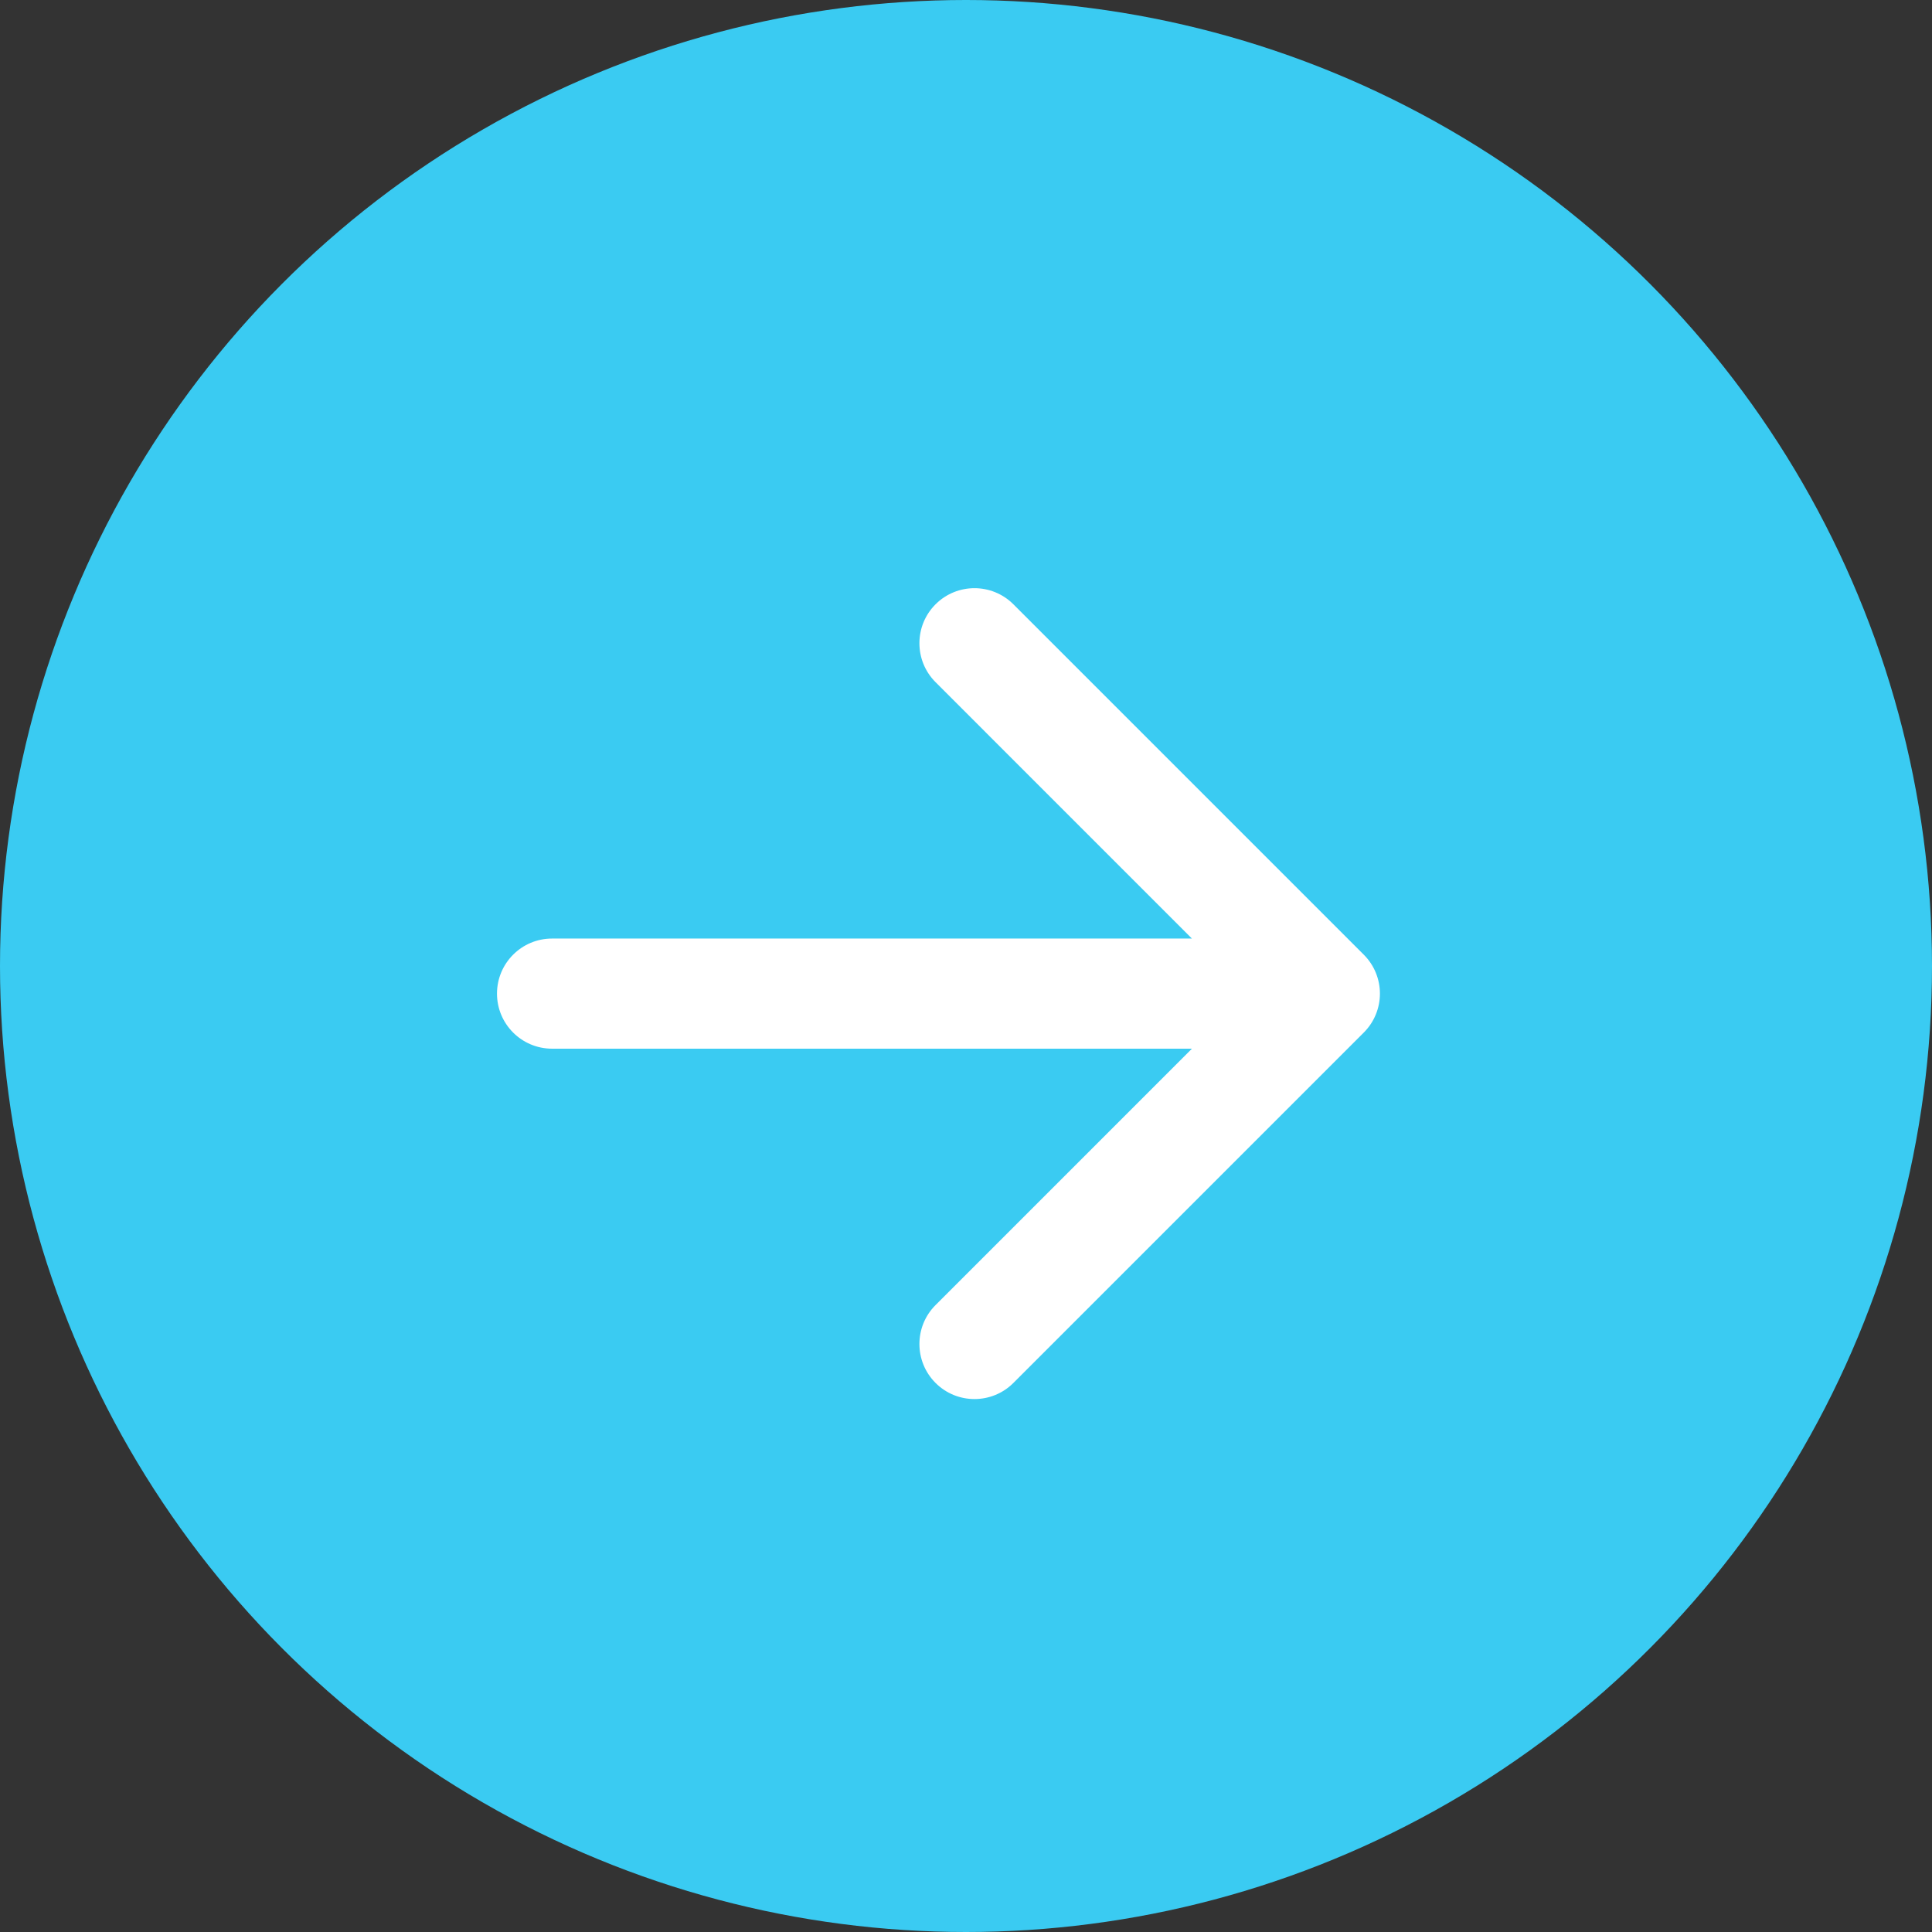
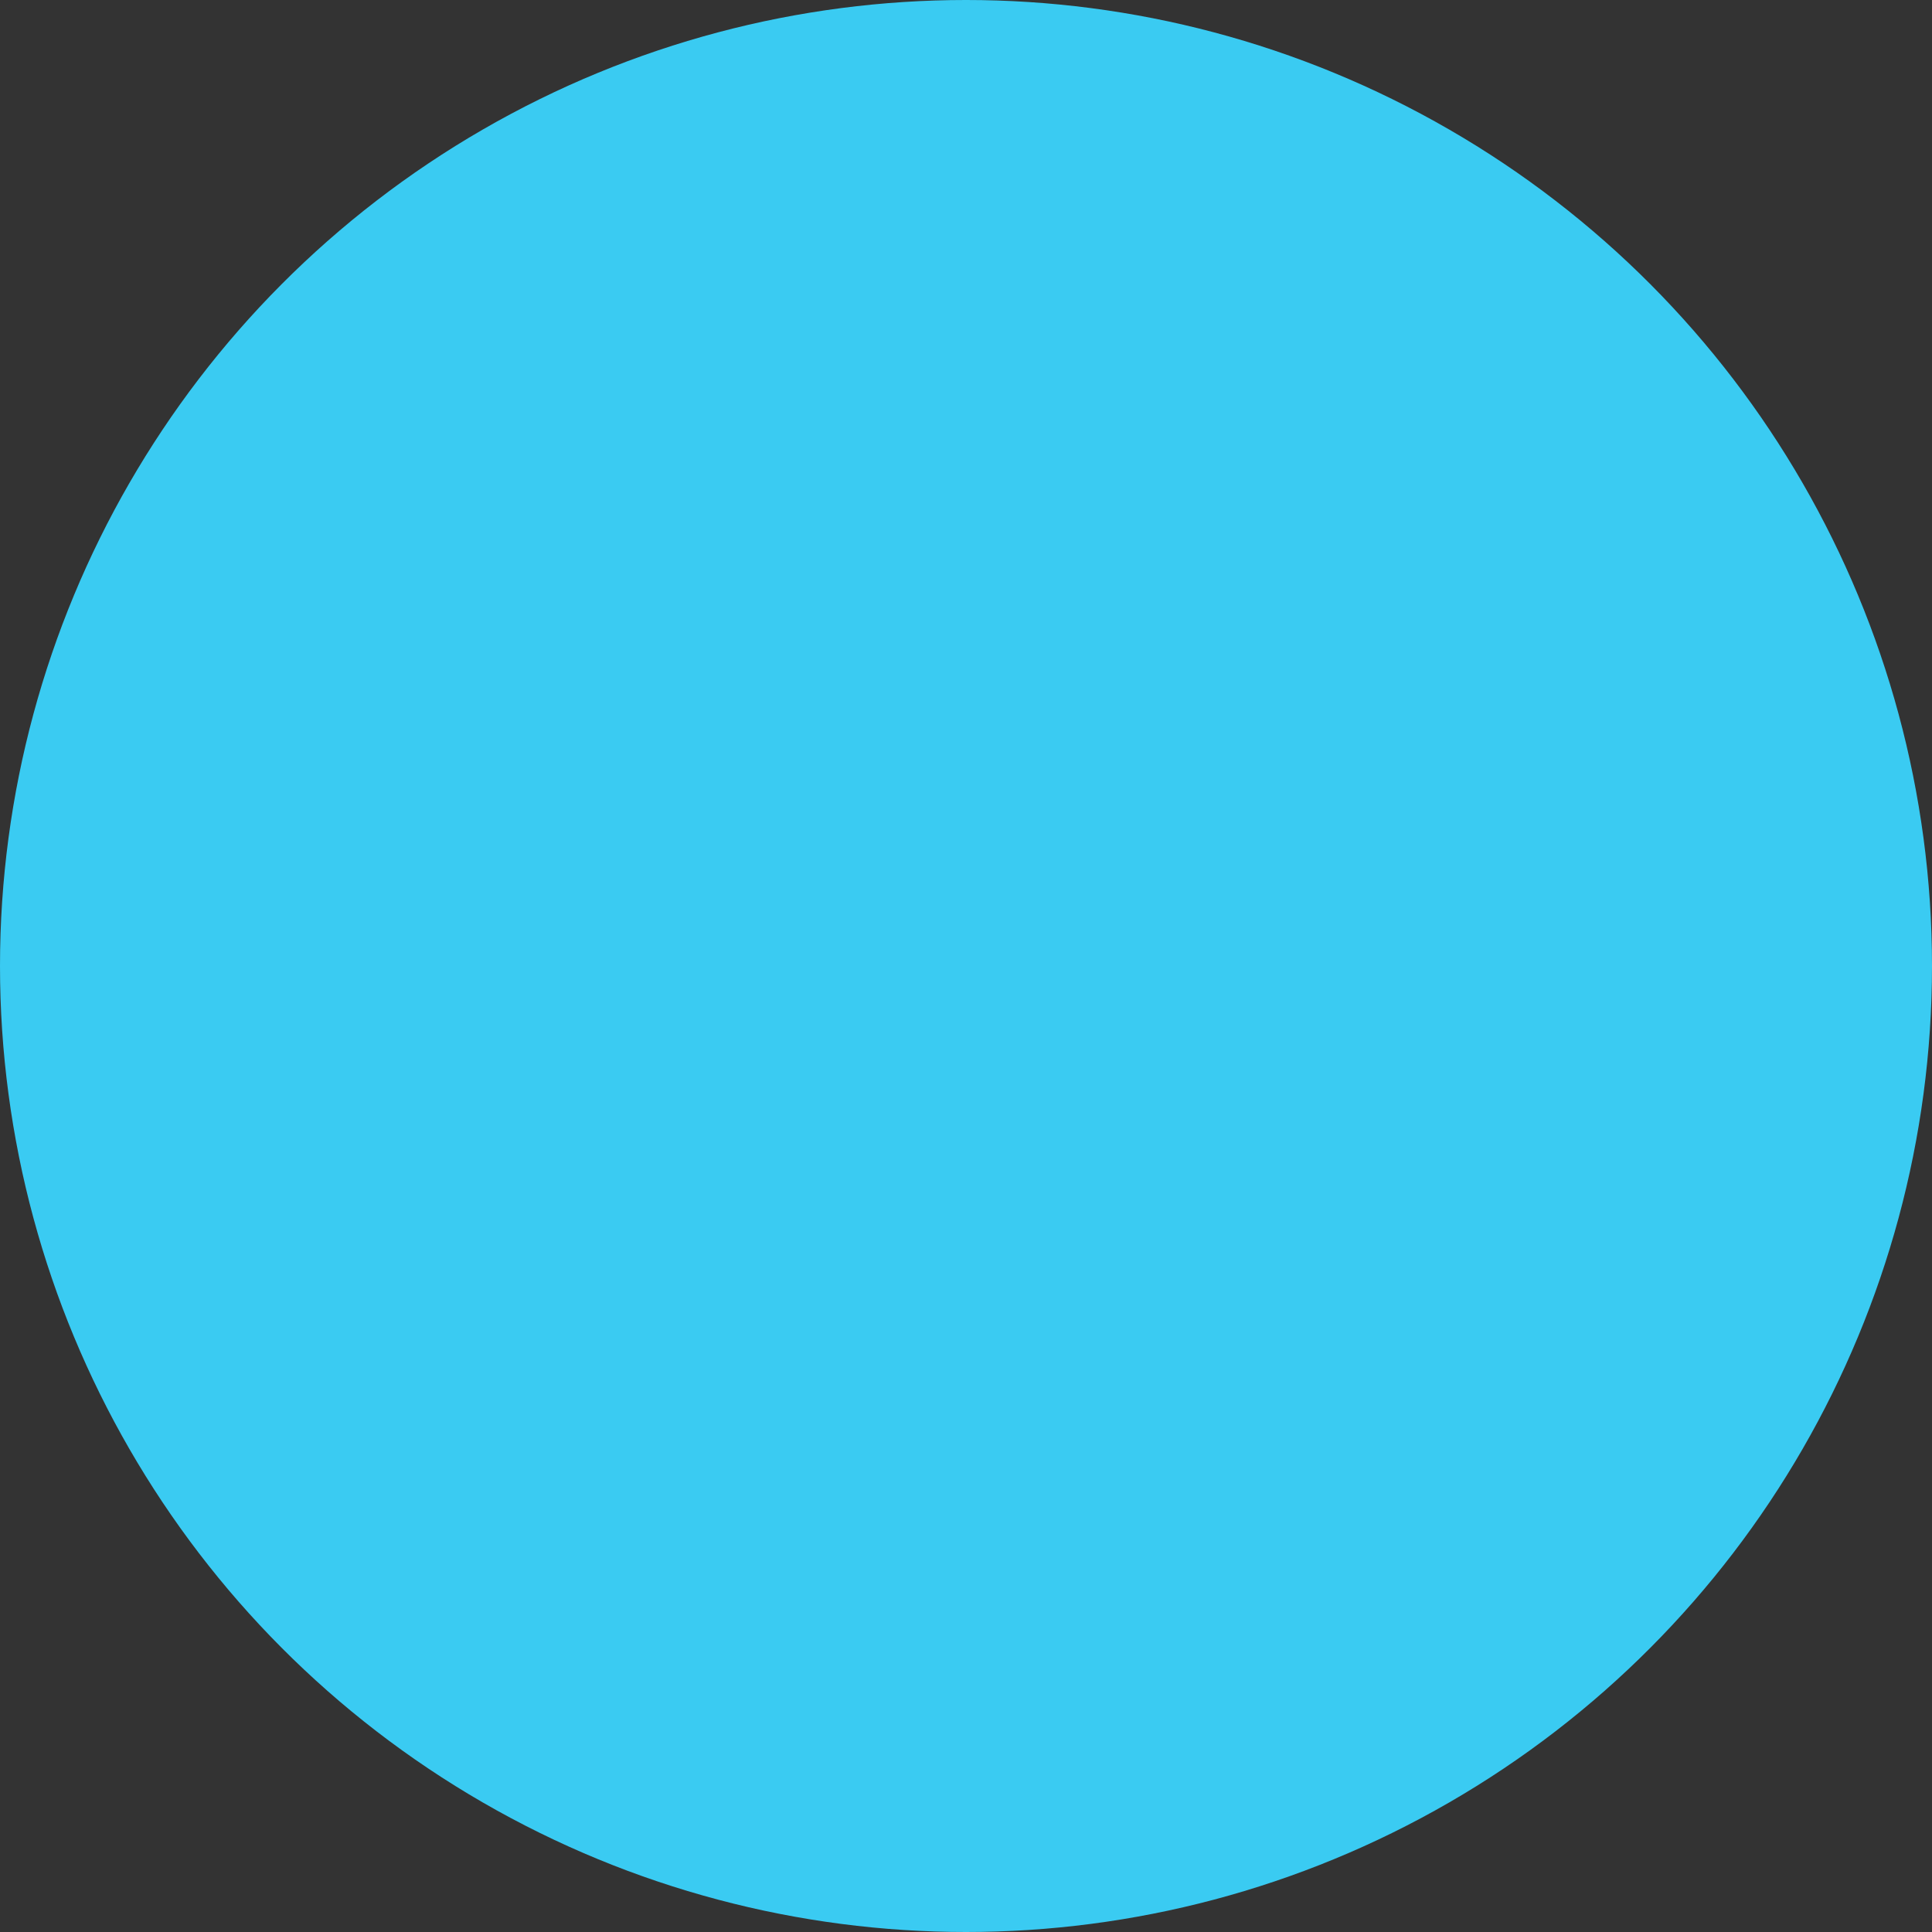
<svg xmlns="http://www.w3.org/2000/svg" width="191" height="191" viewBox="0 0 191 191" fill="none">
  <rect x="0" y="0" width="191" height="191" fill="#333333" stroke="none" />
  <circle cx="95.5" cy="95.5" r="95.5" fill="#3ACBF2" />
-   <path d="M54.577 92.787C51.571 92.787 49.134 95.224 49.134 98.231C49.134 101.237 51.571 103.674 54.577 103.674V92.787ZM134.826 102.079C136.952 99.954 136.952 96.507 134.826 94.382L100.186 59.742C98.061 57.617 94.615 57.617 92.489 59.742C90.363 61.868 90.363 65.314 92.489 67.44L123.279 98.231L92.489 129.021C90.363 131.147 90.363 134.593 92.489 136.719C94.615 138.844 98.061 138.844 100.186 136.719L134.826 102.079ZM54.577 103.674H130.977V92.787H54.577V103.674Z" fill="white" />
</svg>